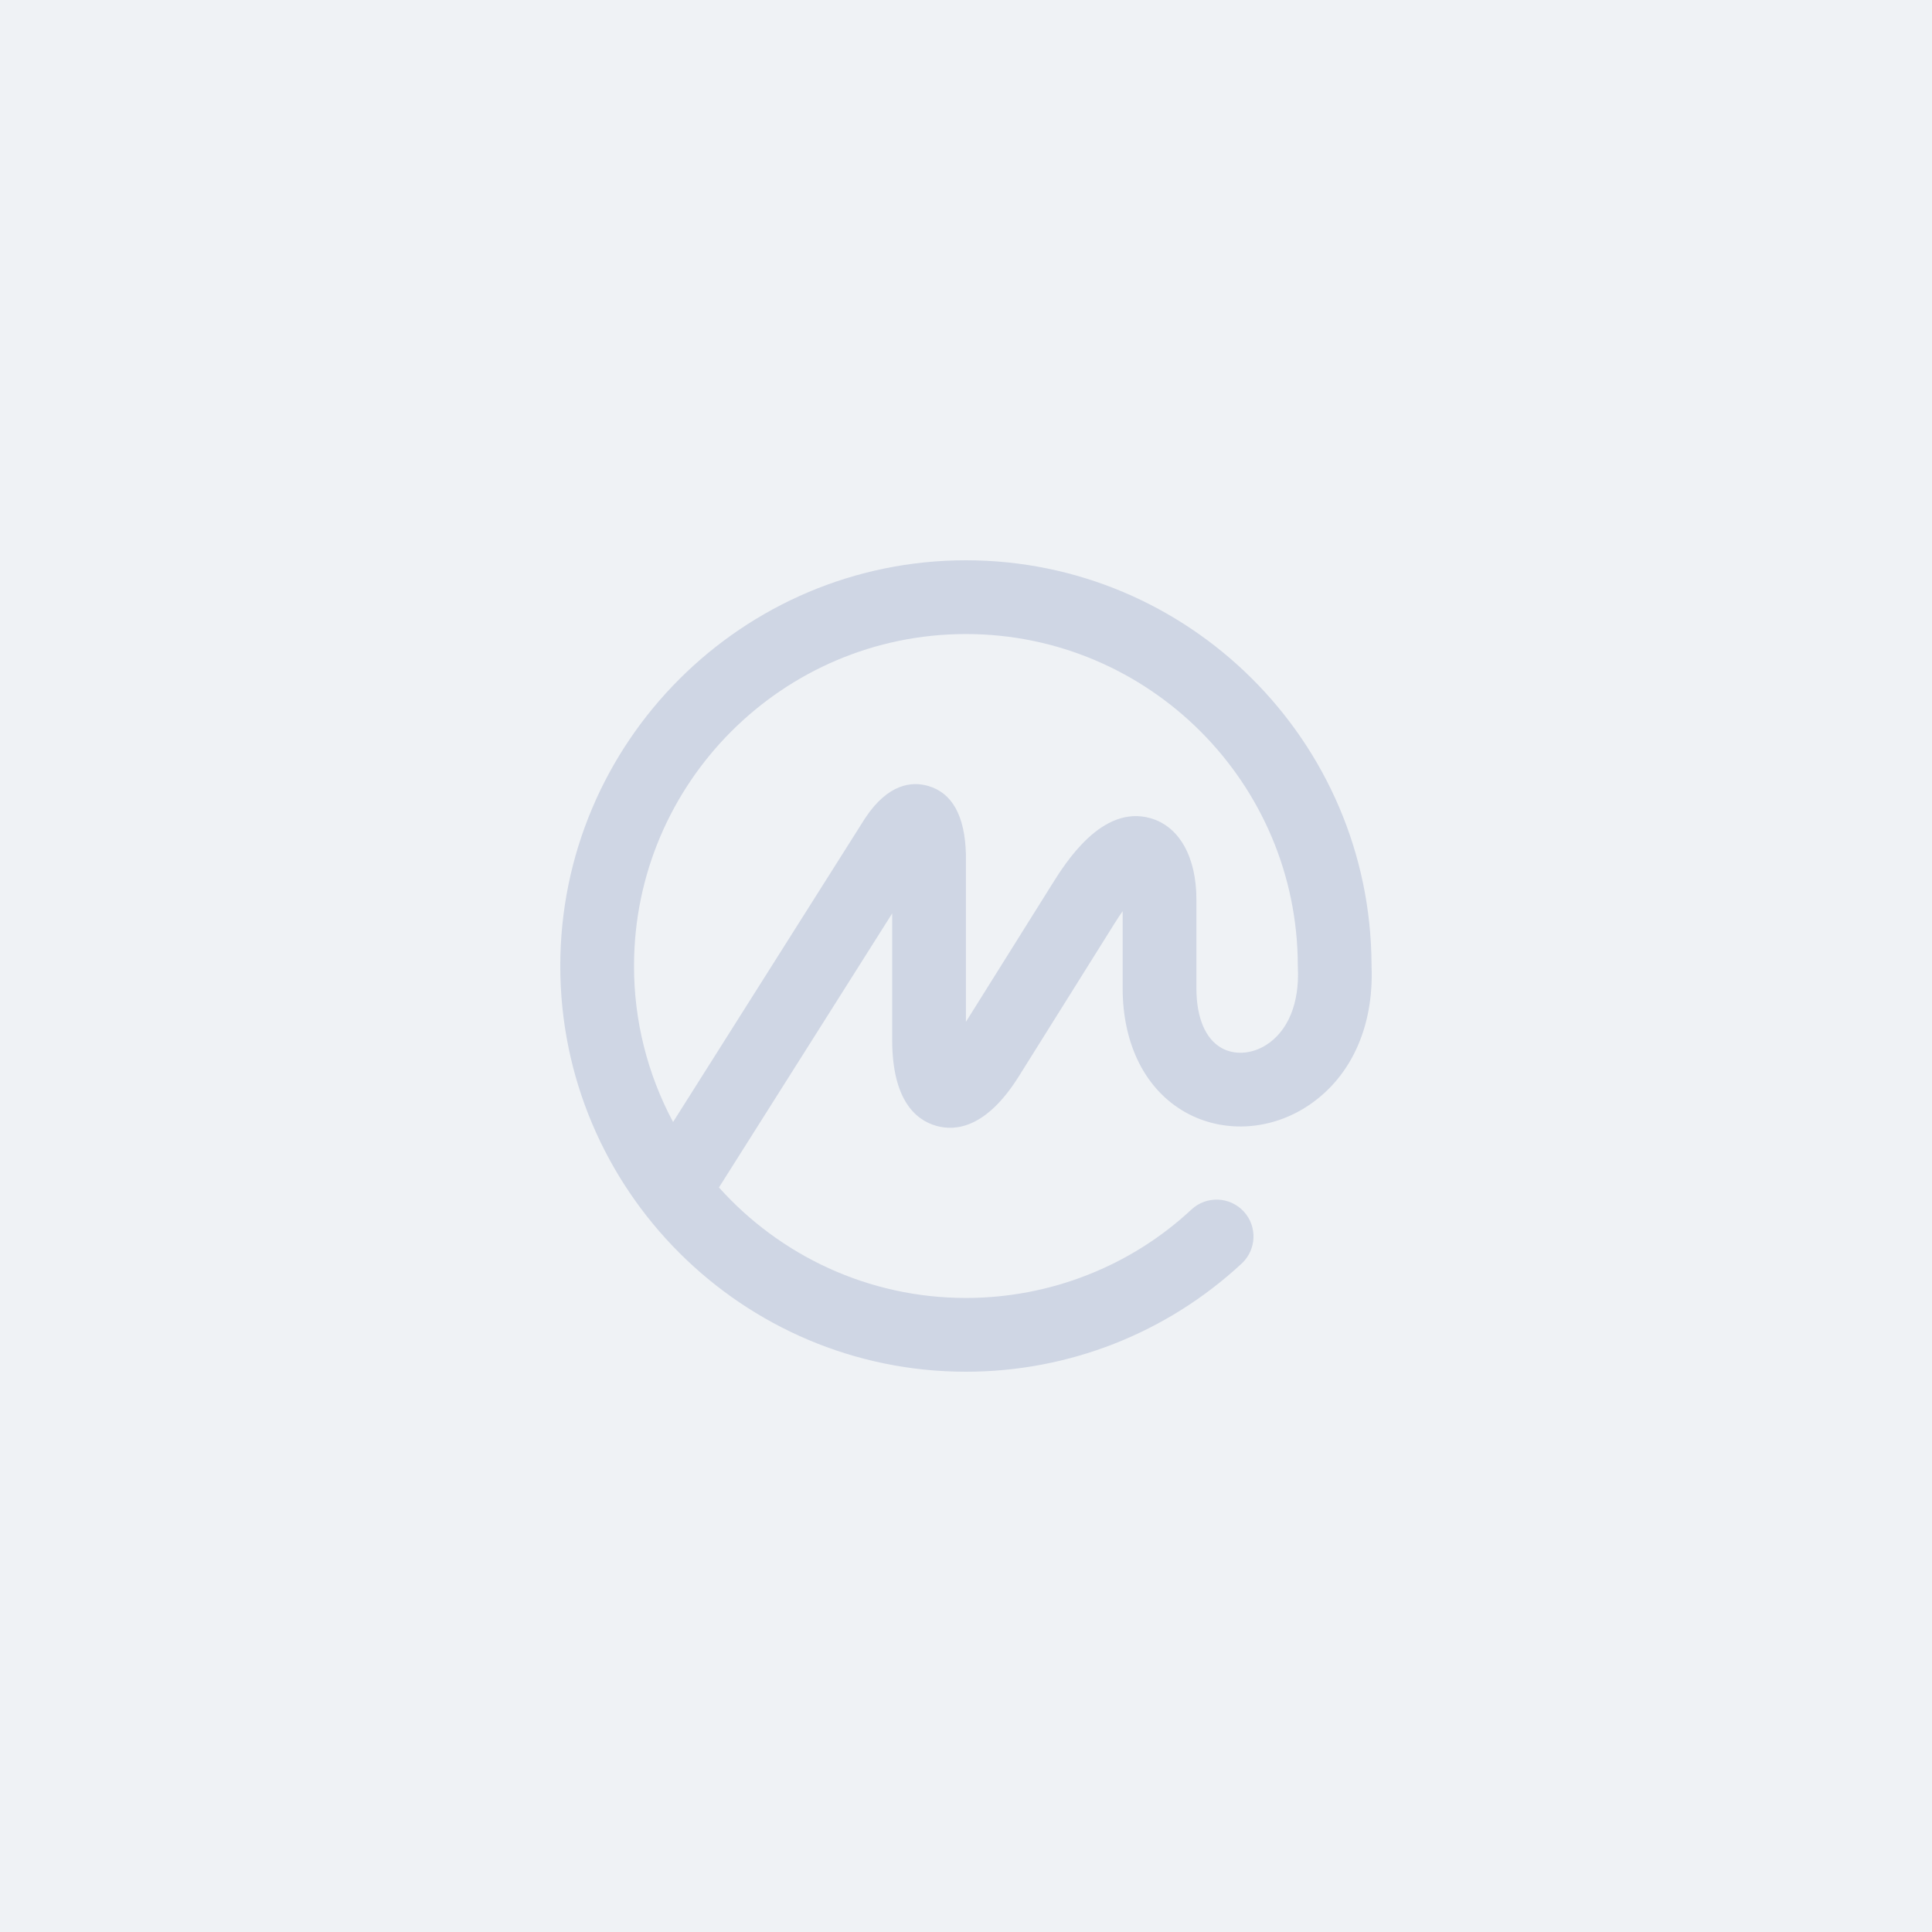
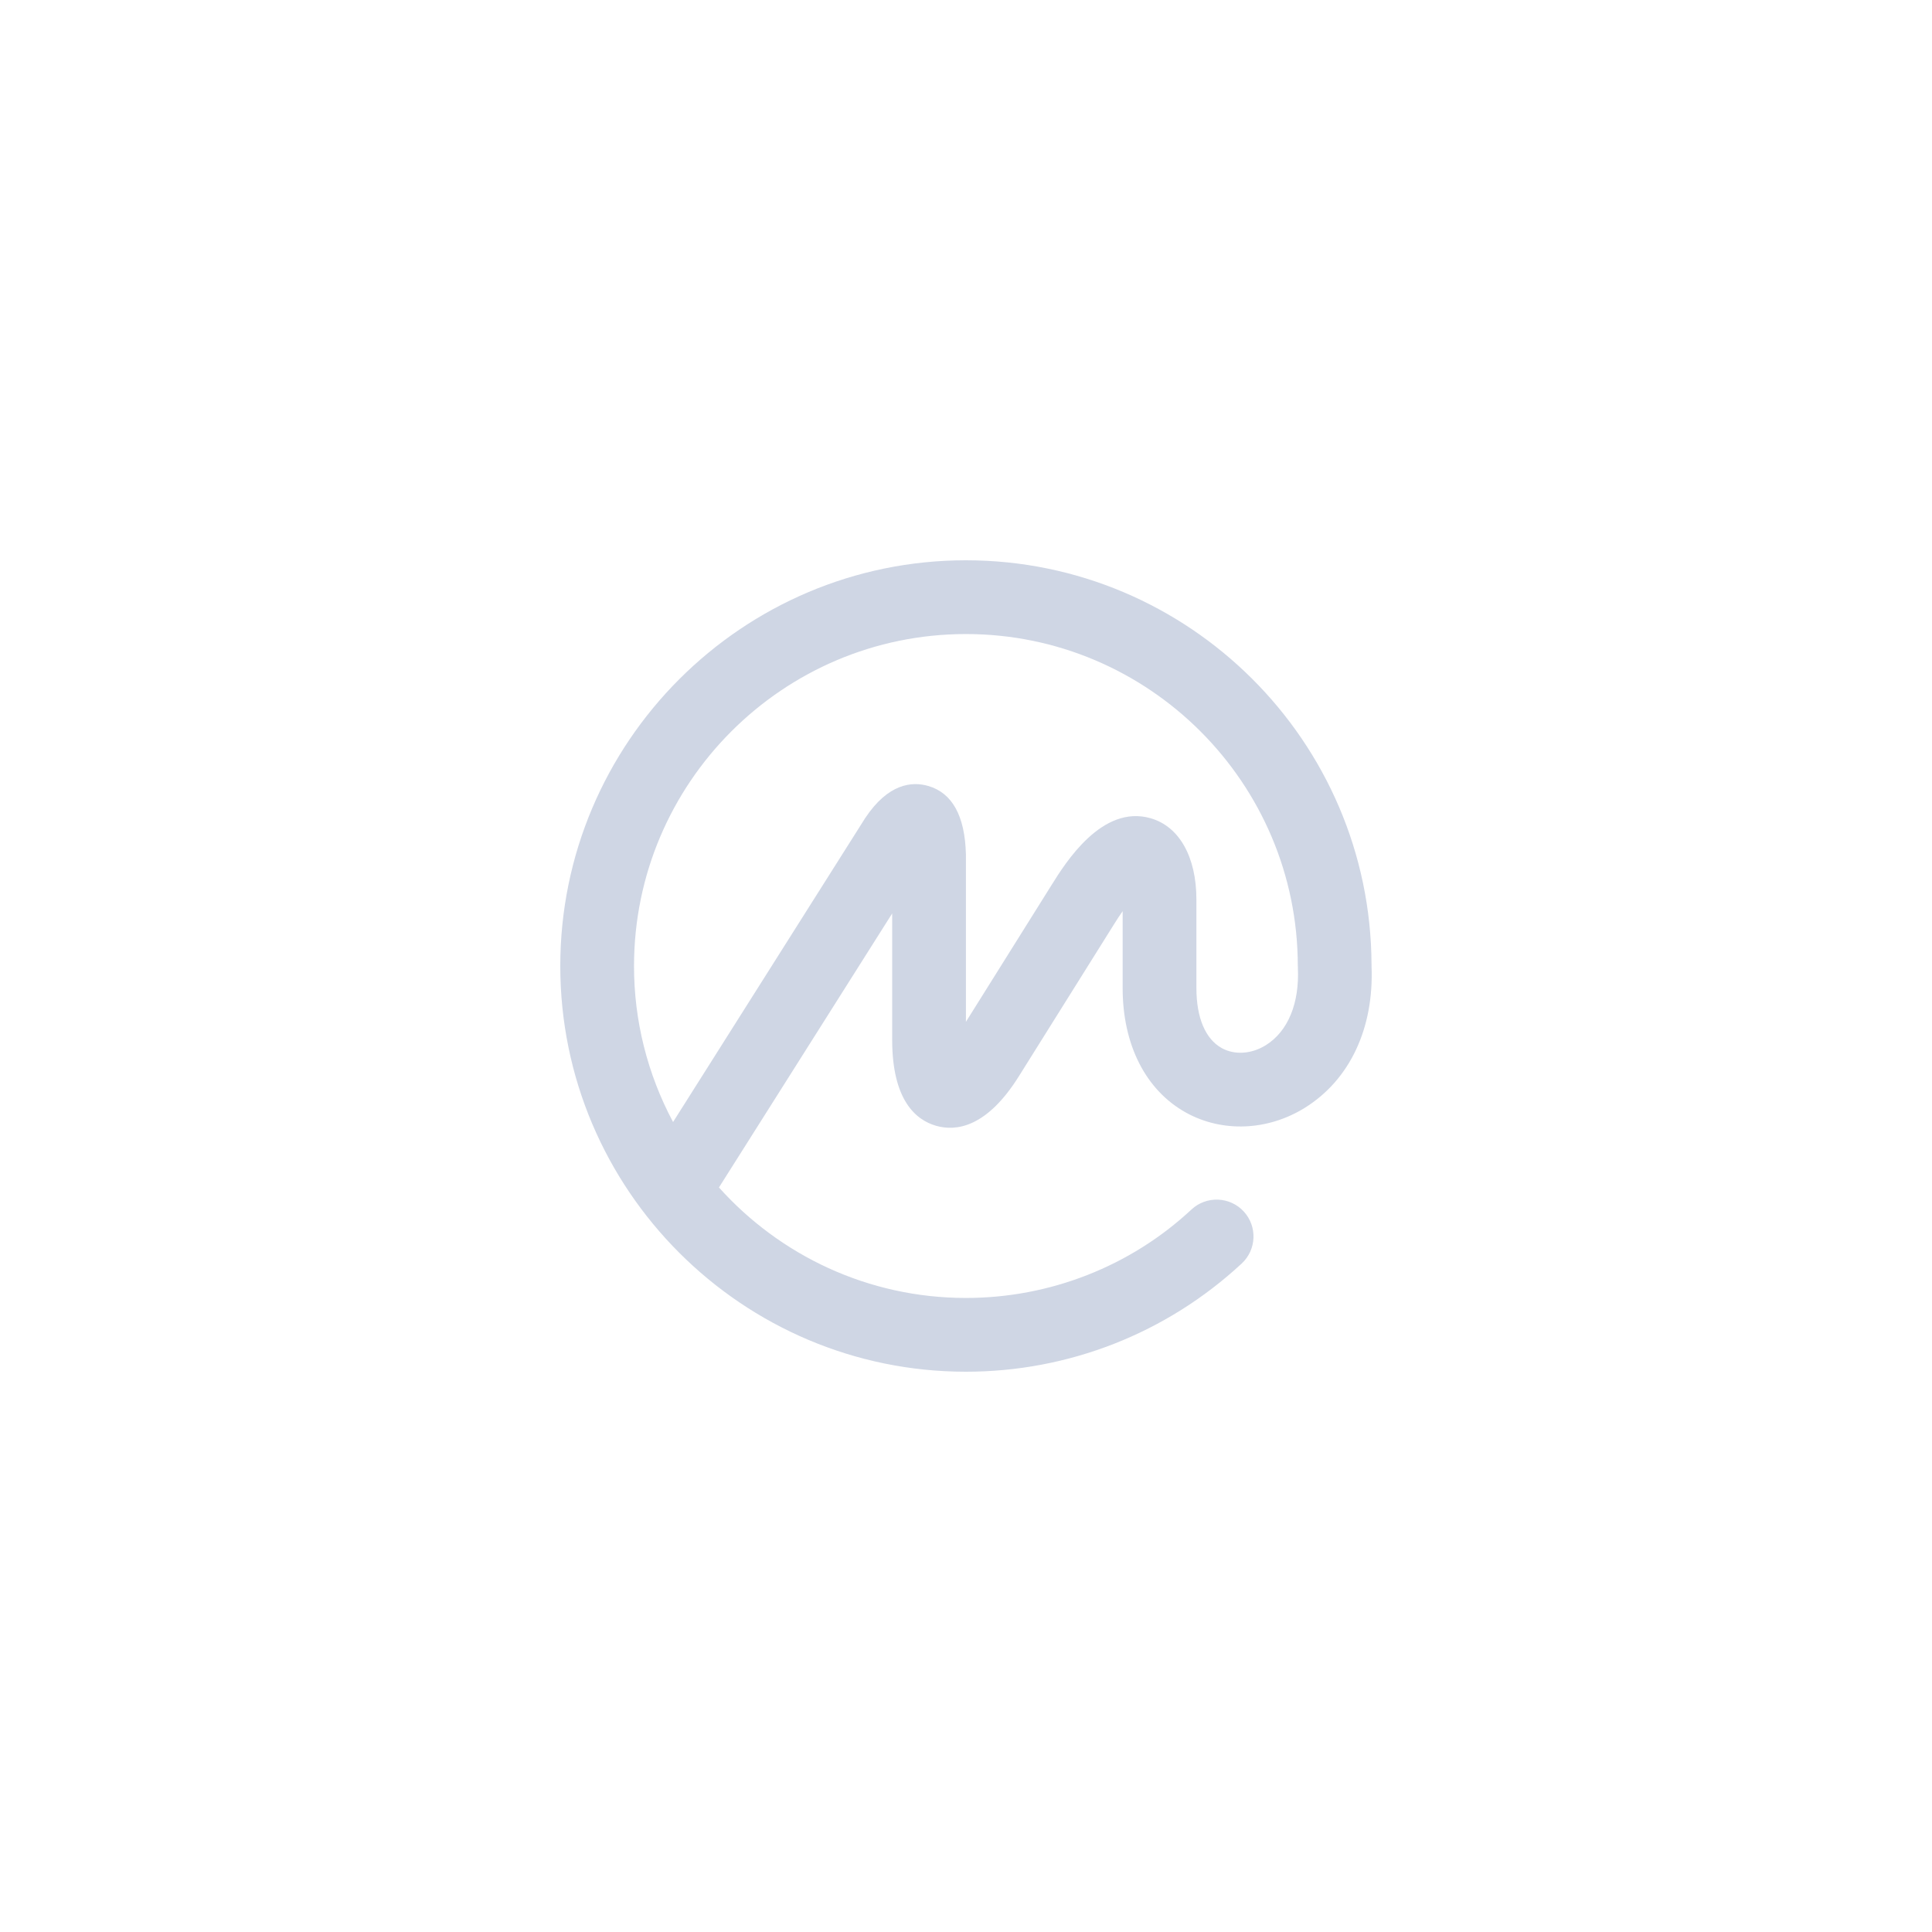
<svg xmlns="http://www.w3.org/2000/svg" width="100" height="100" viewBox="0 0 100 100" fill="none">
-   <rect width="100" height="100" fill="#EFF2F5" />
  <path d="M65.52 54.098C64.777 54.561 63.902 54.618 63.236 54.248C62.391 53.778 61.926 52.677 61.926 51.145V46.563C61.926 44.35 61.038 42.776 59.553 42.351C57.037 41.629 55.145 44.662 54.434 45.801L49.996 52.89V44.225C49.946 42.232 49.289 41.04 48.041 40.68C47.215 40.442 45.98 40.538 44.78 42.347L34.838 58.075C33.507 55.586 32.813 52.814 32.817 50C32.817 40.525 40.524 32.818 49.996 32.818C59.468 32.818 67.174 40.525 67.174 50C67.174 50.016 67.178 50.031 67.179 50.046C67.179 50.062 67.176 50.077 67.177 50.093C67.266 51.928 66.663 53.387 65.52 54.098ZM70.991 50.001V49.953L70.99 49.906C70.937 38.367 61.54 29 49.995 29C38.419 29 29 38.42 29 50C29 61.579 38.419 71 49.996 71C55.308 71 60.378 69.011 64.27 65.4C65.043 64.683 65.089 63.475 64.372 62.702C64.031 62.332 63.552 62.112 63.045 62.093C62.537 62.074 62.044 62.256 61.674 62.6C58.52 65.543 54.34 67.183 49.996 67.182C44.924 67.182 40.36 64.97 37.213 61.463L46.179 47.279V53.818C46.179 56.959 47.415 57.974 48.452 58.271C49.489 58.568 51.075 58.365 52.74 55.702L57.671 47.825C57.829 47.571 57.975 47.352 58.108 47.162V51.145C58.108 54.081 59.302 56.429 61.382 57.586C63.258 58.628 65.616 58.534 67.538 57.34C69.867 55.89 71.122 53.22 70.991 50.001Z" fill="#CFD6E4" />
</svg>